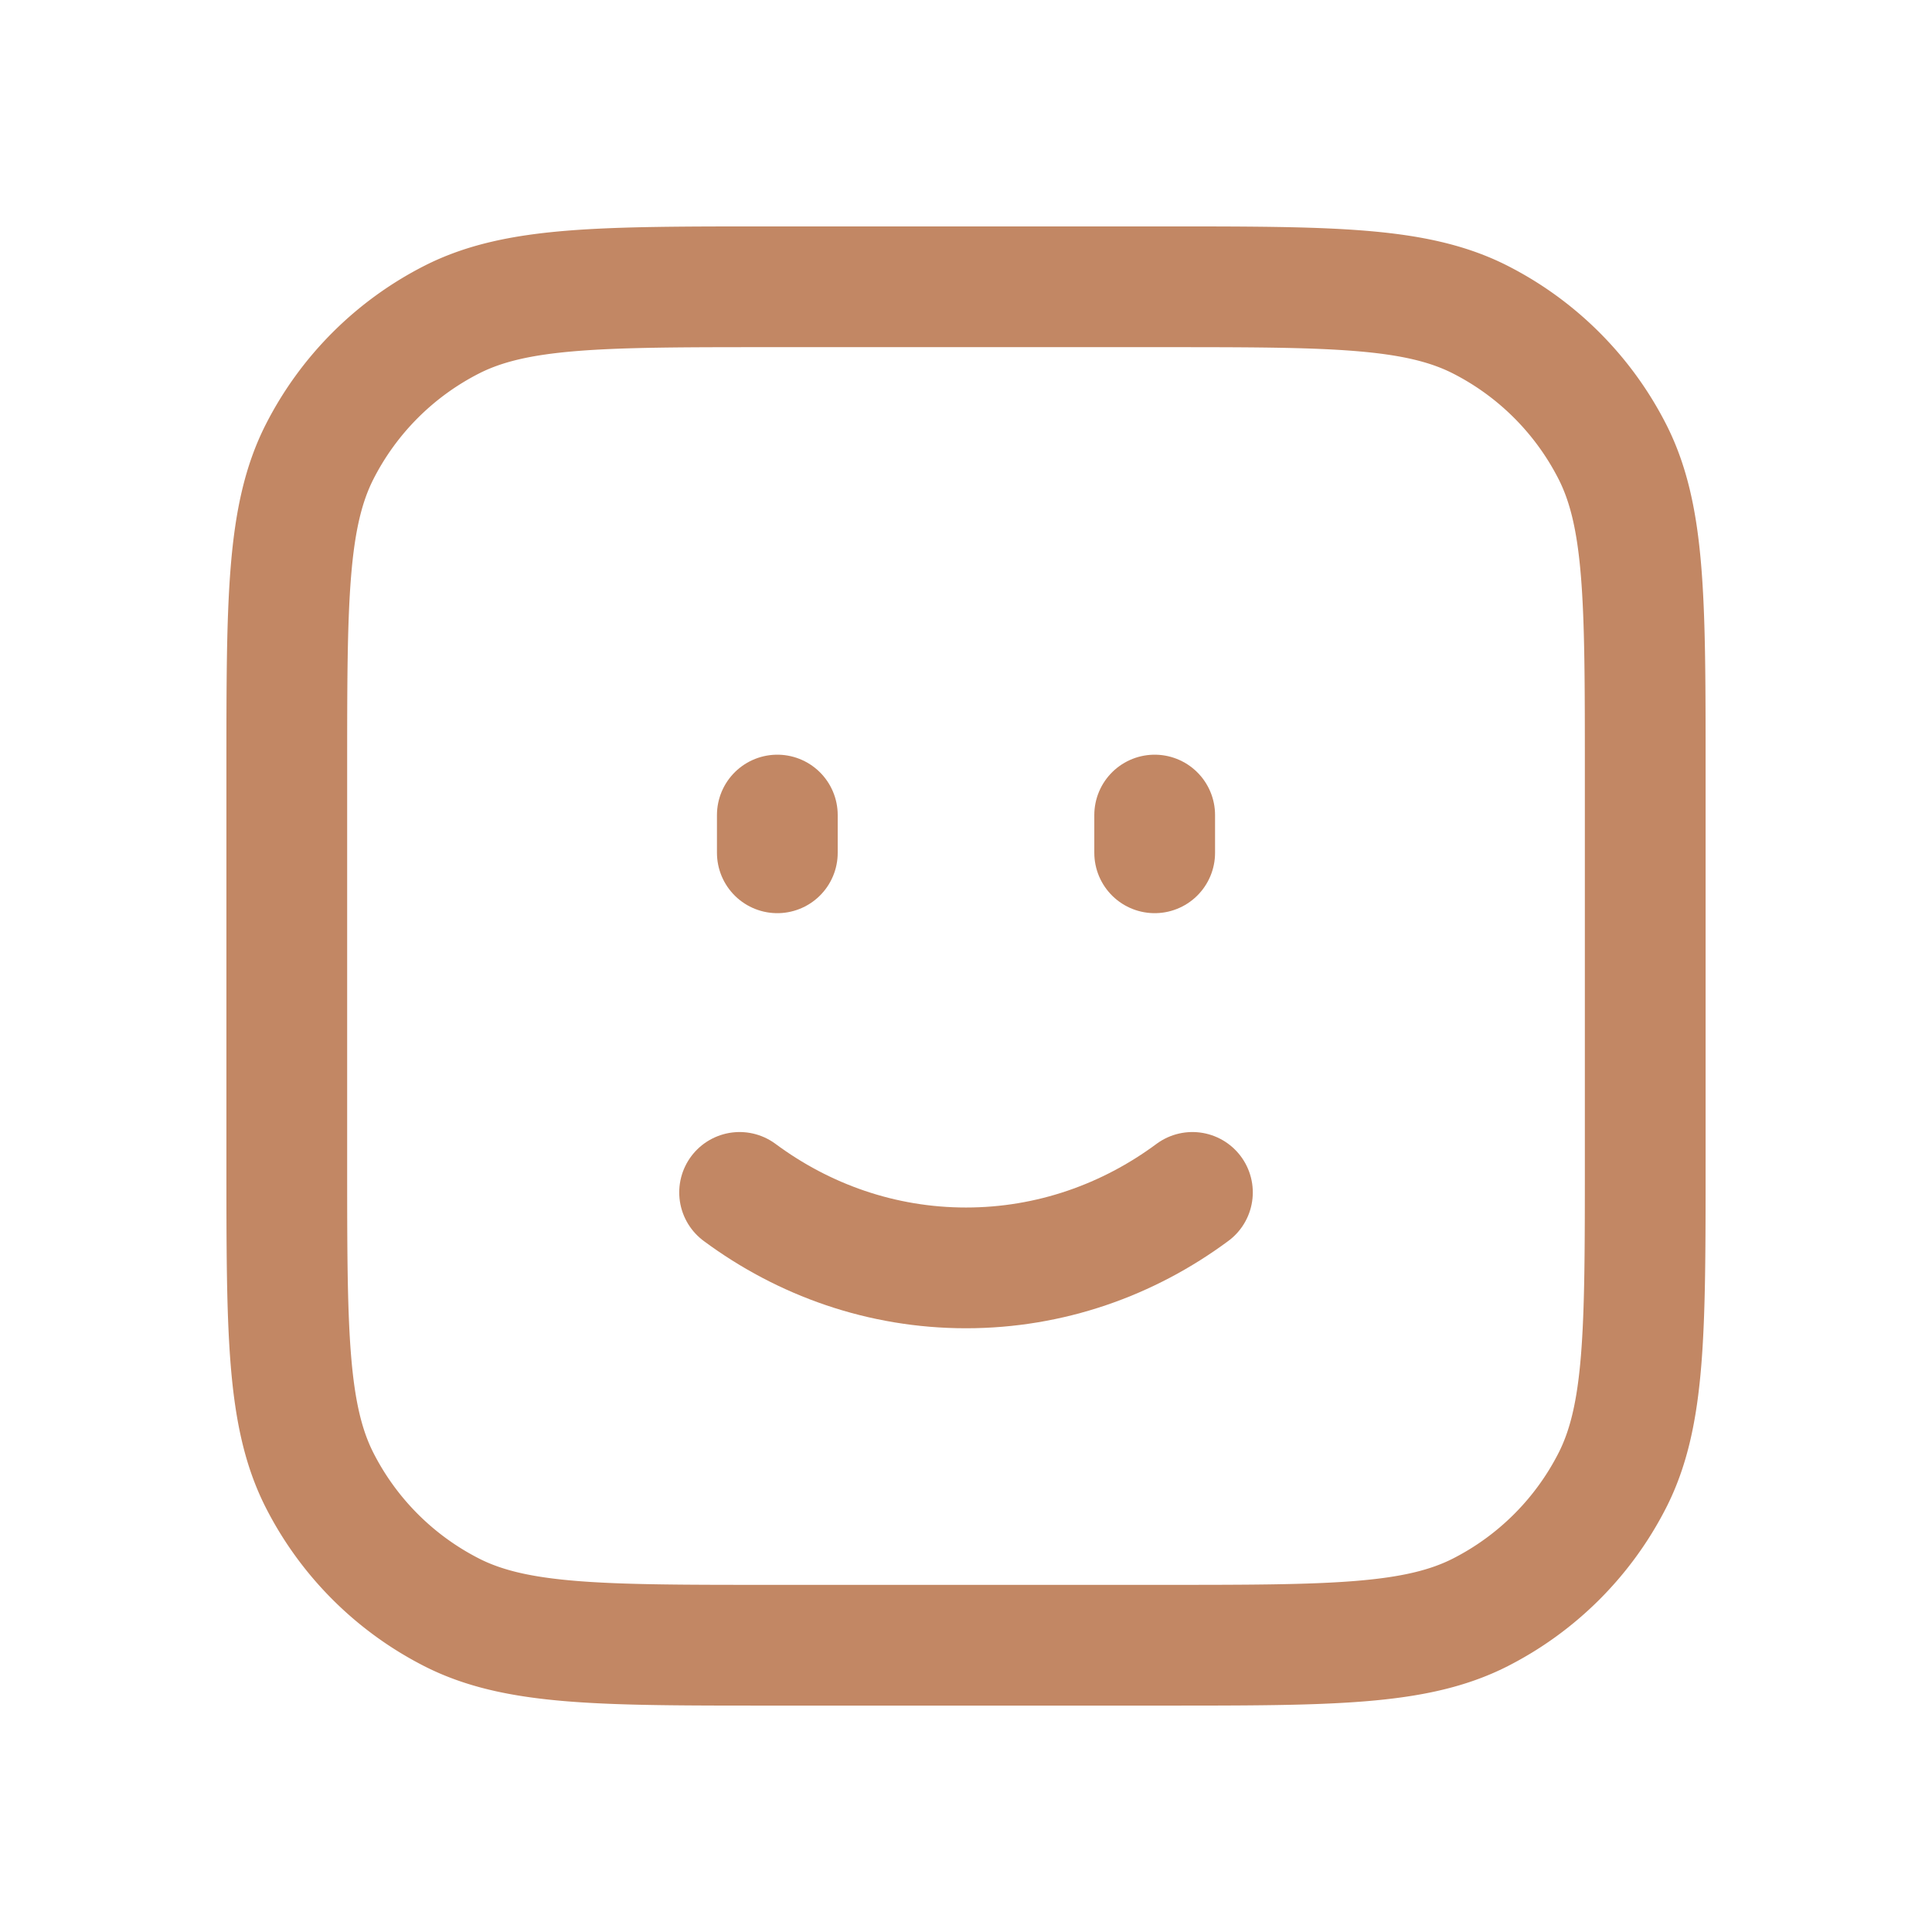
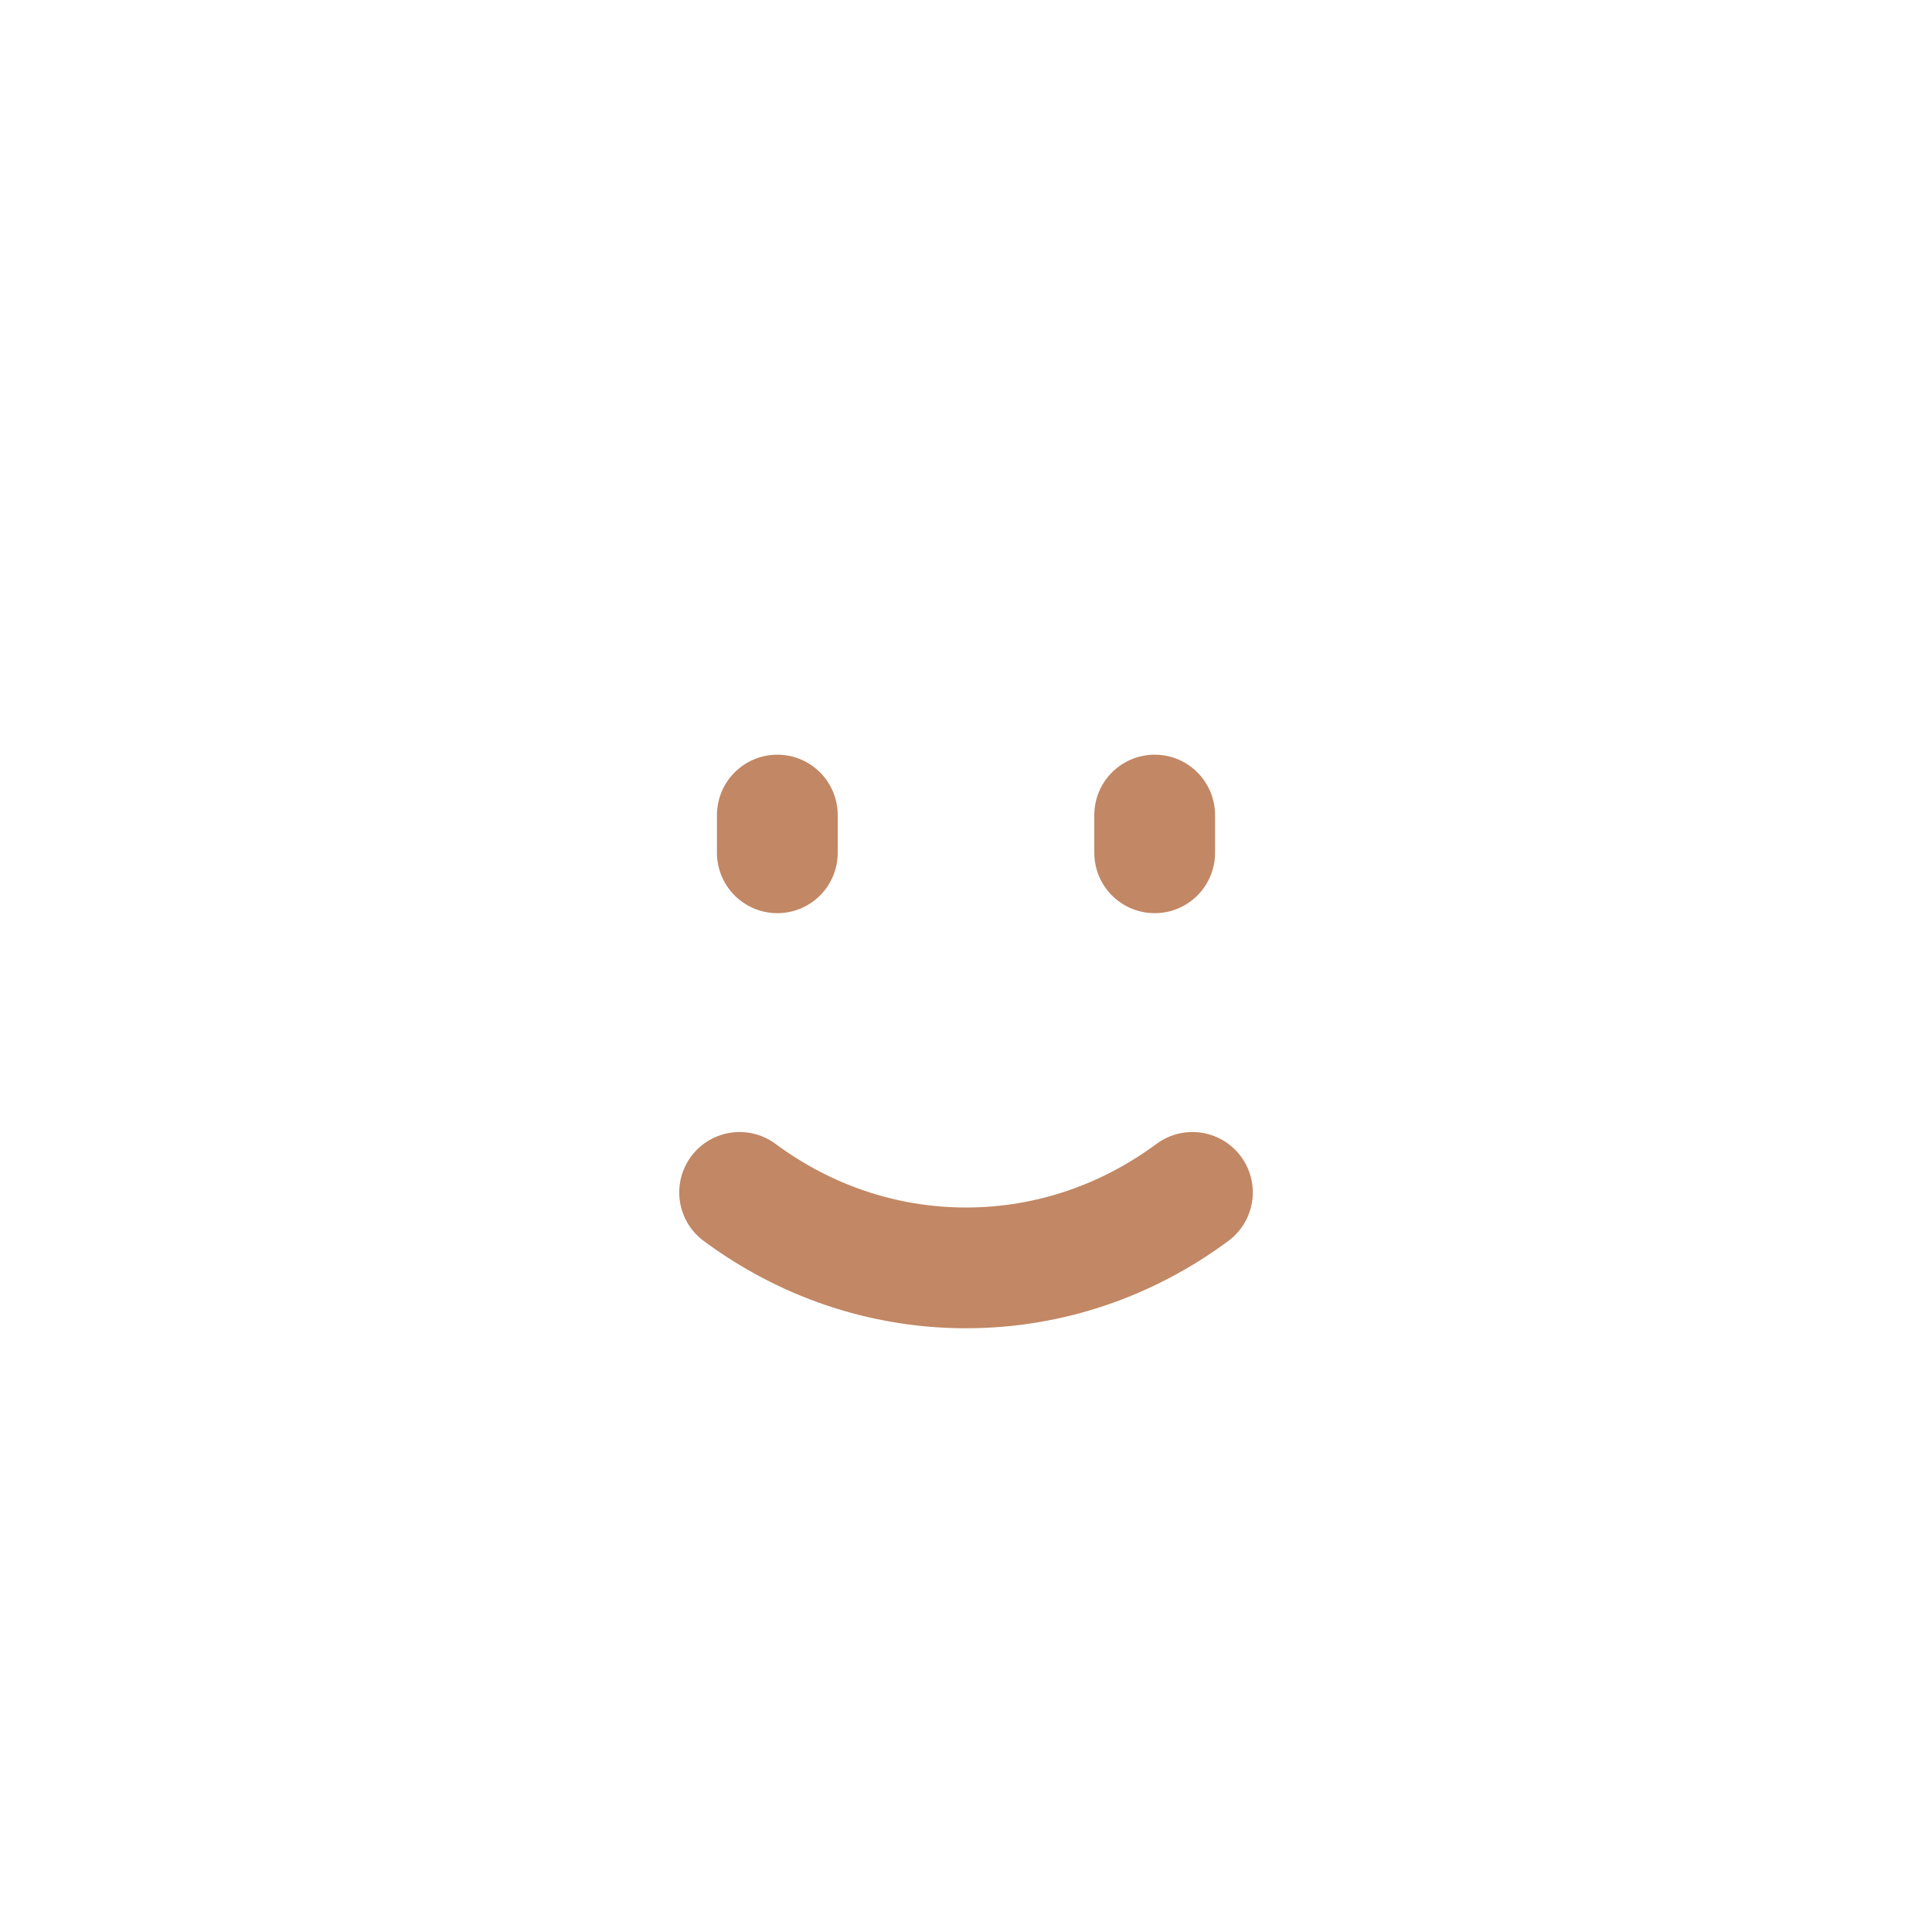
<svg xmlns="http://www.w3.org/2000/svg" fill="none" viewBox="-6.25 -6.25 200 200" stroke-linecap="round" stroke-linejoin="round" stroke="#C28764" id="Smile-Square--Streamline-Mynaui" height="200" width="200">
  <desc>Smile Square Streamline Icon: https://streamlinehq.com</desc>
  <path d="M74.219 82.031V78.125m39.063 3.906V78.125M70.313 117.188c6.641 4.922 14.727 7.813 23.438 7.813s16.797 -2.891 23.438 -7.813" stroke-width="12.5" />
-   <path d="M23.438 73.438c0 -17.5 0 -26.25 3.406 -32.938a31.25 31.25 0 0 1 13.656 -13.656C47.188 23.438 55.938 23.438 73.438 23.438h40.625c17.5 0 26.25 0 32.938 3.406a31.25 31.25 0 0 1 13.656 13.656C164.063 47.188 164.063 55.938 164.063 73.438v40.625c0 17.5 0 26.25 -3.406 32.938a31.25 31.25 0 0 1 -13.656 13.656C140.313 164.063 131.562 164.063 114.063 164.063H73.438c-17.5 0 -26.25 0 -32.938 -3.406a31.25 31.25 0 0 1 -13.656 -13.656C23.438 140.313 23.438 131.562 23.438 114.063z" stroke-width="12.5" />
</svg>